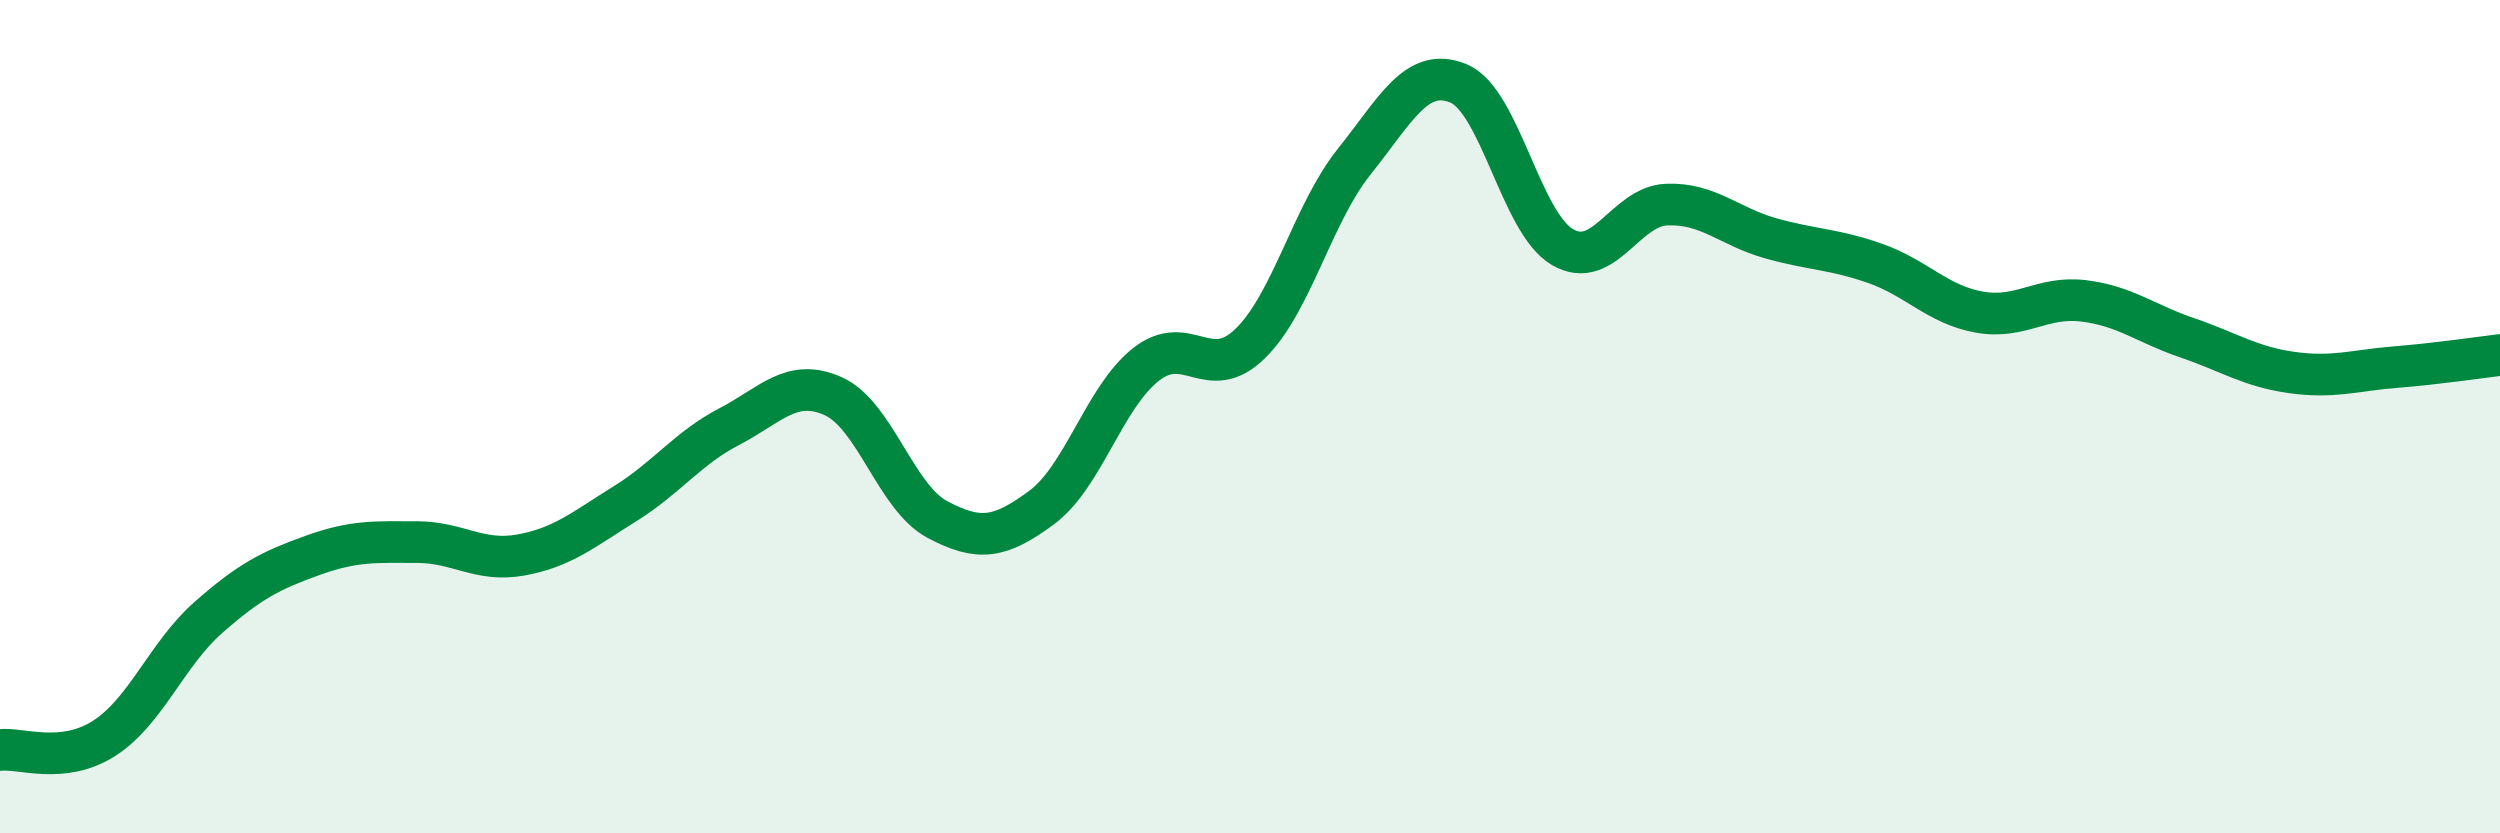
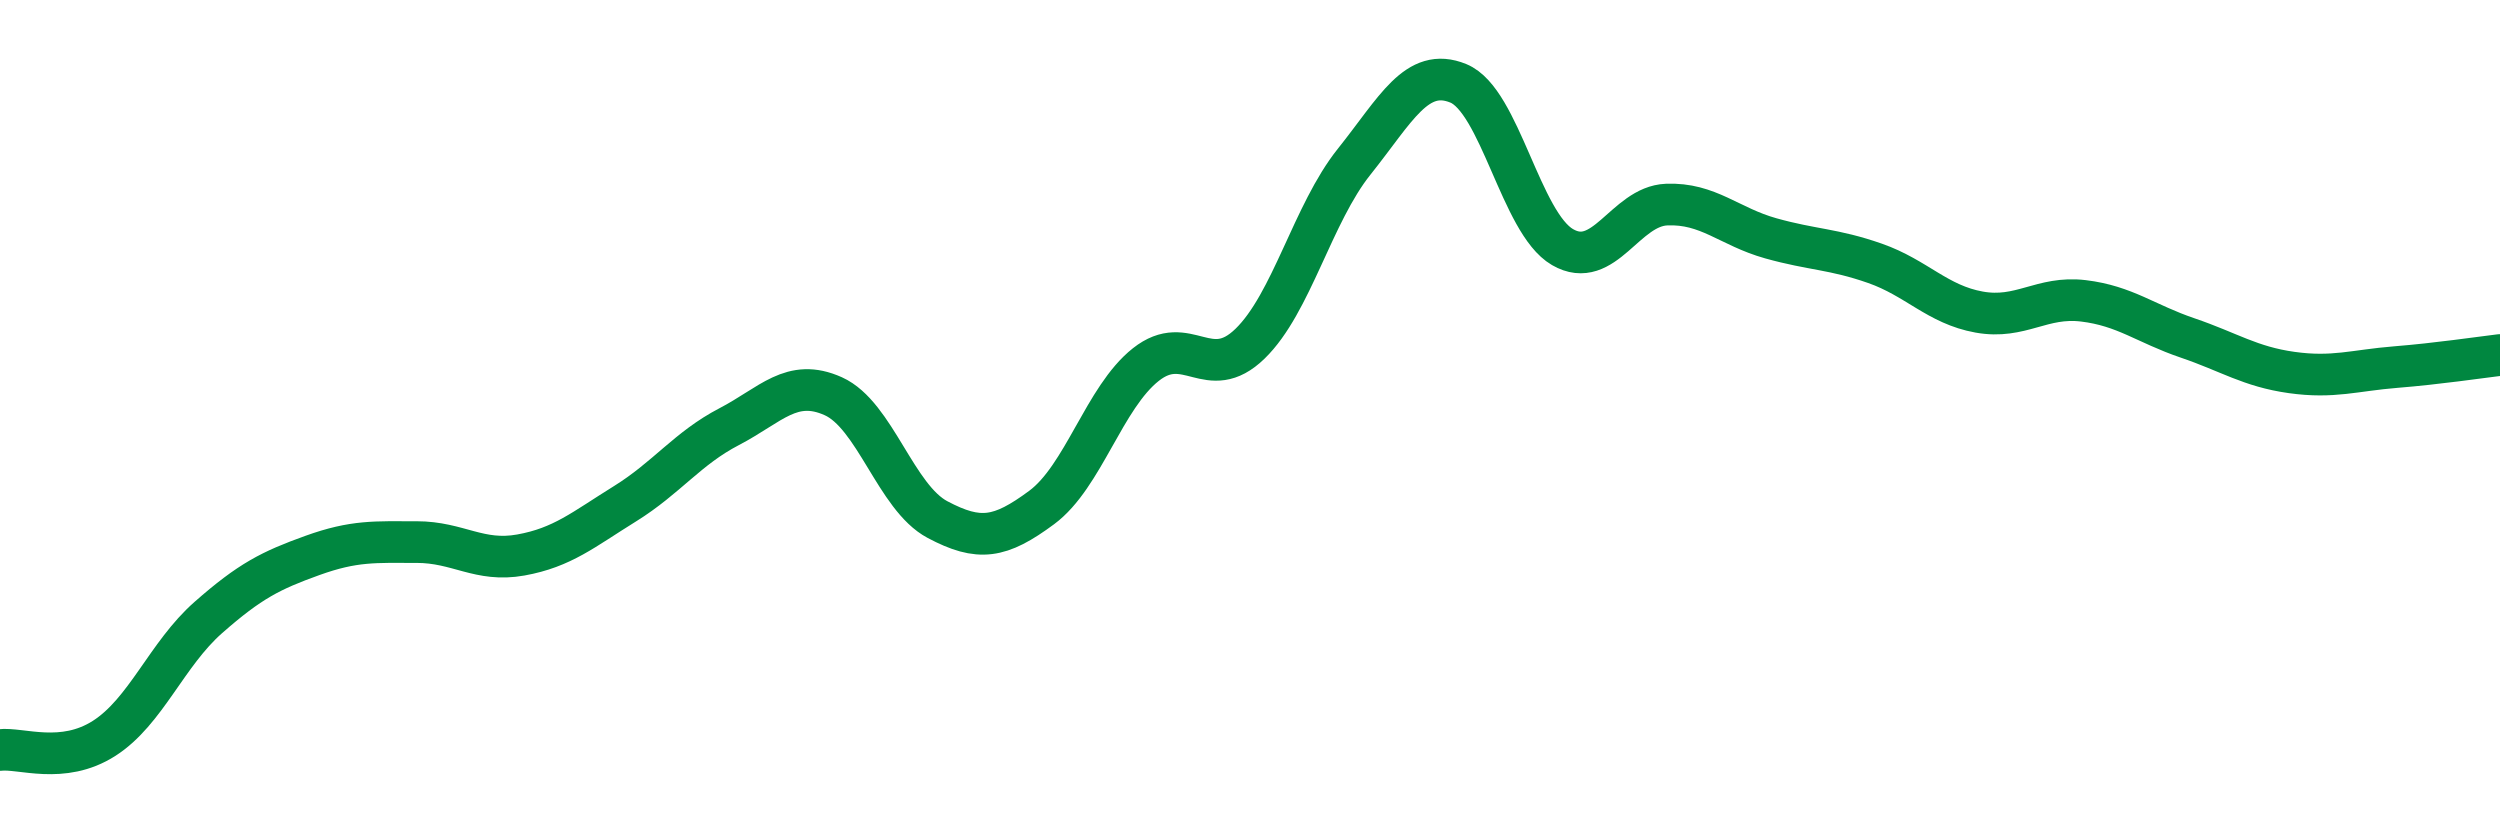
<svg xmlns="http://www.w3.org/2000/svg" width="60" height="20" viewBox="0 0 60 20">
-   <path d="M 0,18 C 0.5,17.94 1.5,18.36 2.5,17.72 C 3.5,17.08 4,15.7 5,14.82 C 6,13.94 6.5,13.69 7.5,13.33 C 8.5,12.97 9,13.01 10,13.01 C 11,13.01 11.5,13.5 12.5,13.32 C 13.5,13.14 14,12.71 15,12.09 C 16,11.47 16.5,10.76 17.5,10.24 C 18.5,9.72 19,9.06 20,9.51 C 21,9.96 21.5,11.94 22.5,12.47 C 23.5,13 24,12.92 25,12.18 C 26,11.44 26.5,9.54 27.5,8.75 C 28.5,7.96 29,9.22 30,8.25 C 31,7.28 31.5,5.13 32.5,3.88 C 33.5,2.63 34,1.59 35,2 C 36,2.41 36.5,5.35 37.5,5.93 C 38.5,6.51 39,4.95 40,4.91 C 41,4.87 41.5,5.44 42.5,5.72 C 43.5,6 44,5.97 45,6.32 C 46,6.67 46.5,7.31 47.5,7.49 C 48.5,7.67 49,7.1 50,7.22 C 51,7.34 51.5,7.77 52.5,8.11 C 53.5,8.45 54,8.8 55,8.94 C 56,9.08 56.5,8.89 57.5,8.81 C 58.5,8.73 59.5,8.58 60,8.52L60 20L0 20Z" fill="#008740" opacity="0.1" stroke-linecap="round" stroke-linejoin="round" />
  <path d="M 0,18 C 0.5,17.94 1.5,18.36 2.5,17.72 C 3.5,17.08 4,15.7 5,14.82 C 6,13.94 6.5,13.69 7.5,13.33 C 8.5,12.97 9,13.01 10,13.01 C 11,13.01 11.5,13.5 12.5,13.32 C 13.5,13.14 14,12.71 15,12.09 C 16,11.47 16.5,10.76 17.5,10.24 C 18.5,9.72 19,9.06 20,9.51 C 21,9.96 21.5,11.94 22.5,12.47 C 23.5,13 24,12.92 25,12.18 C 26,11.44 26.5,9.54 27.5,8.75 C 28.5,7.96 29,9.22 30,8.25 C 31,7.28 31.5,5.13 32.5,3.88 C 33.5,2.63 34,1.59 35,2 C 36,2.41 36.5,5.35 37.5,5.93 C 38.5,6.51 39,4.95 40,4.91 C 41,4.87 41.5,5.44 42.5,5.72 C 43.5,6 44,5.97 45,6.32 C 46,6.67 46.5,7.31 47.5,7.49 C 48.5,7.67 49,7.1 50,7.22 C 51,7.34 51.5,7.77 52.5,8.11 C 53.5,8.45 54,8.8 55,8.94 C 56,9.08 56.5,8.89 57.5,8.81 C 58.5,8.73 59.5,8.58 60,8.52" stroke="#008740" stroke-width="1" fill="none" stroke-linecap="round" stroke-linejoin="round" />
</svg>